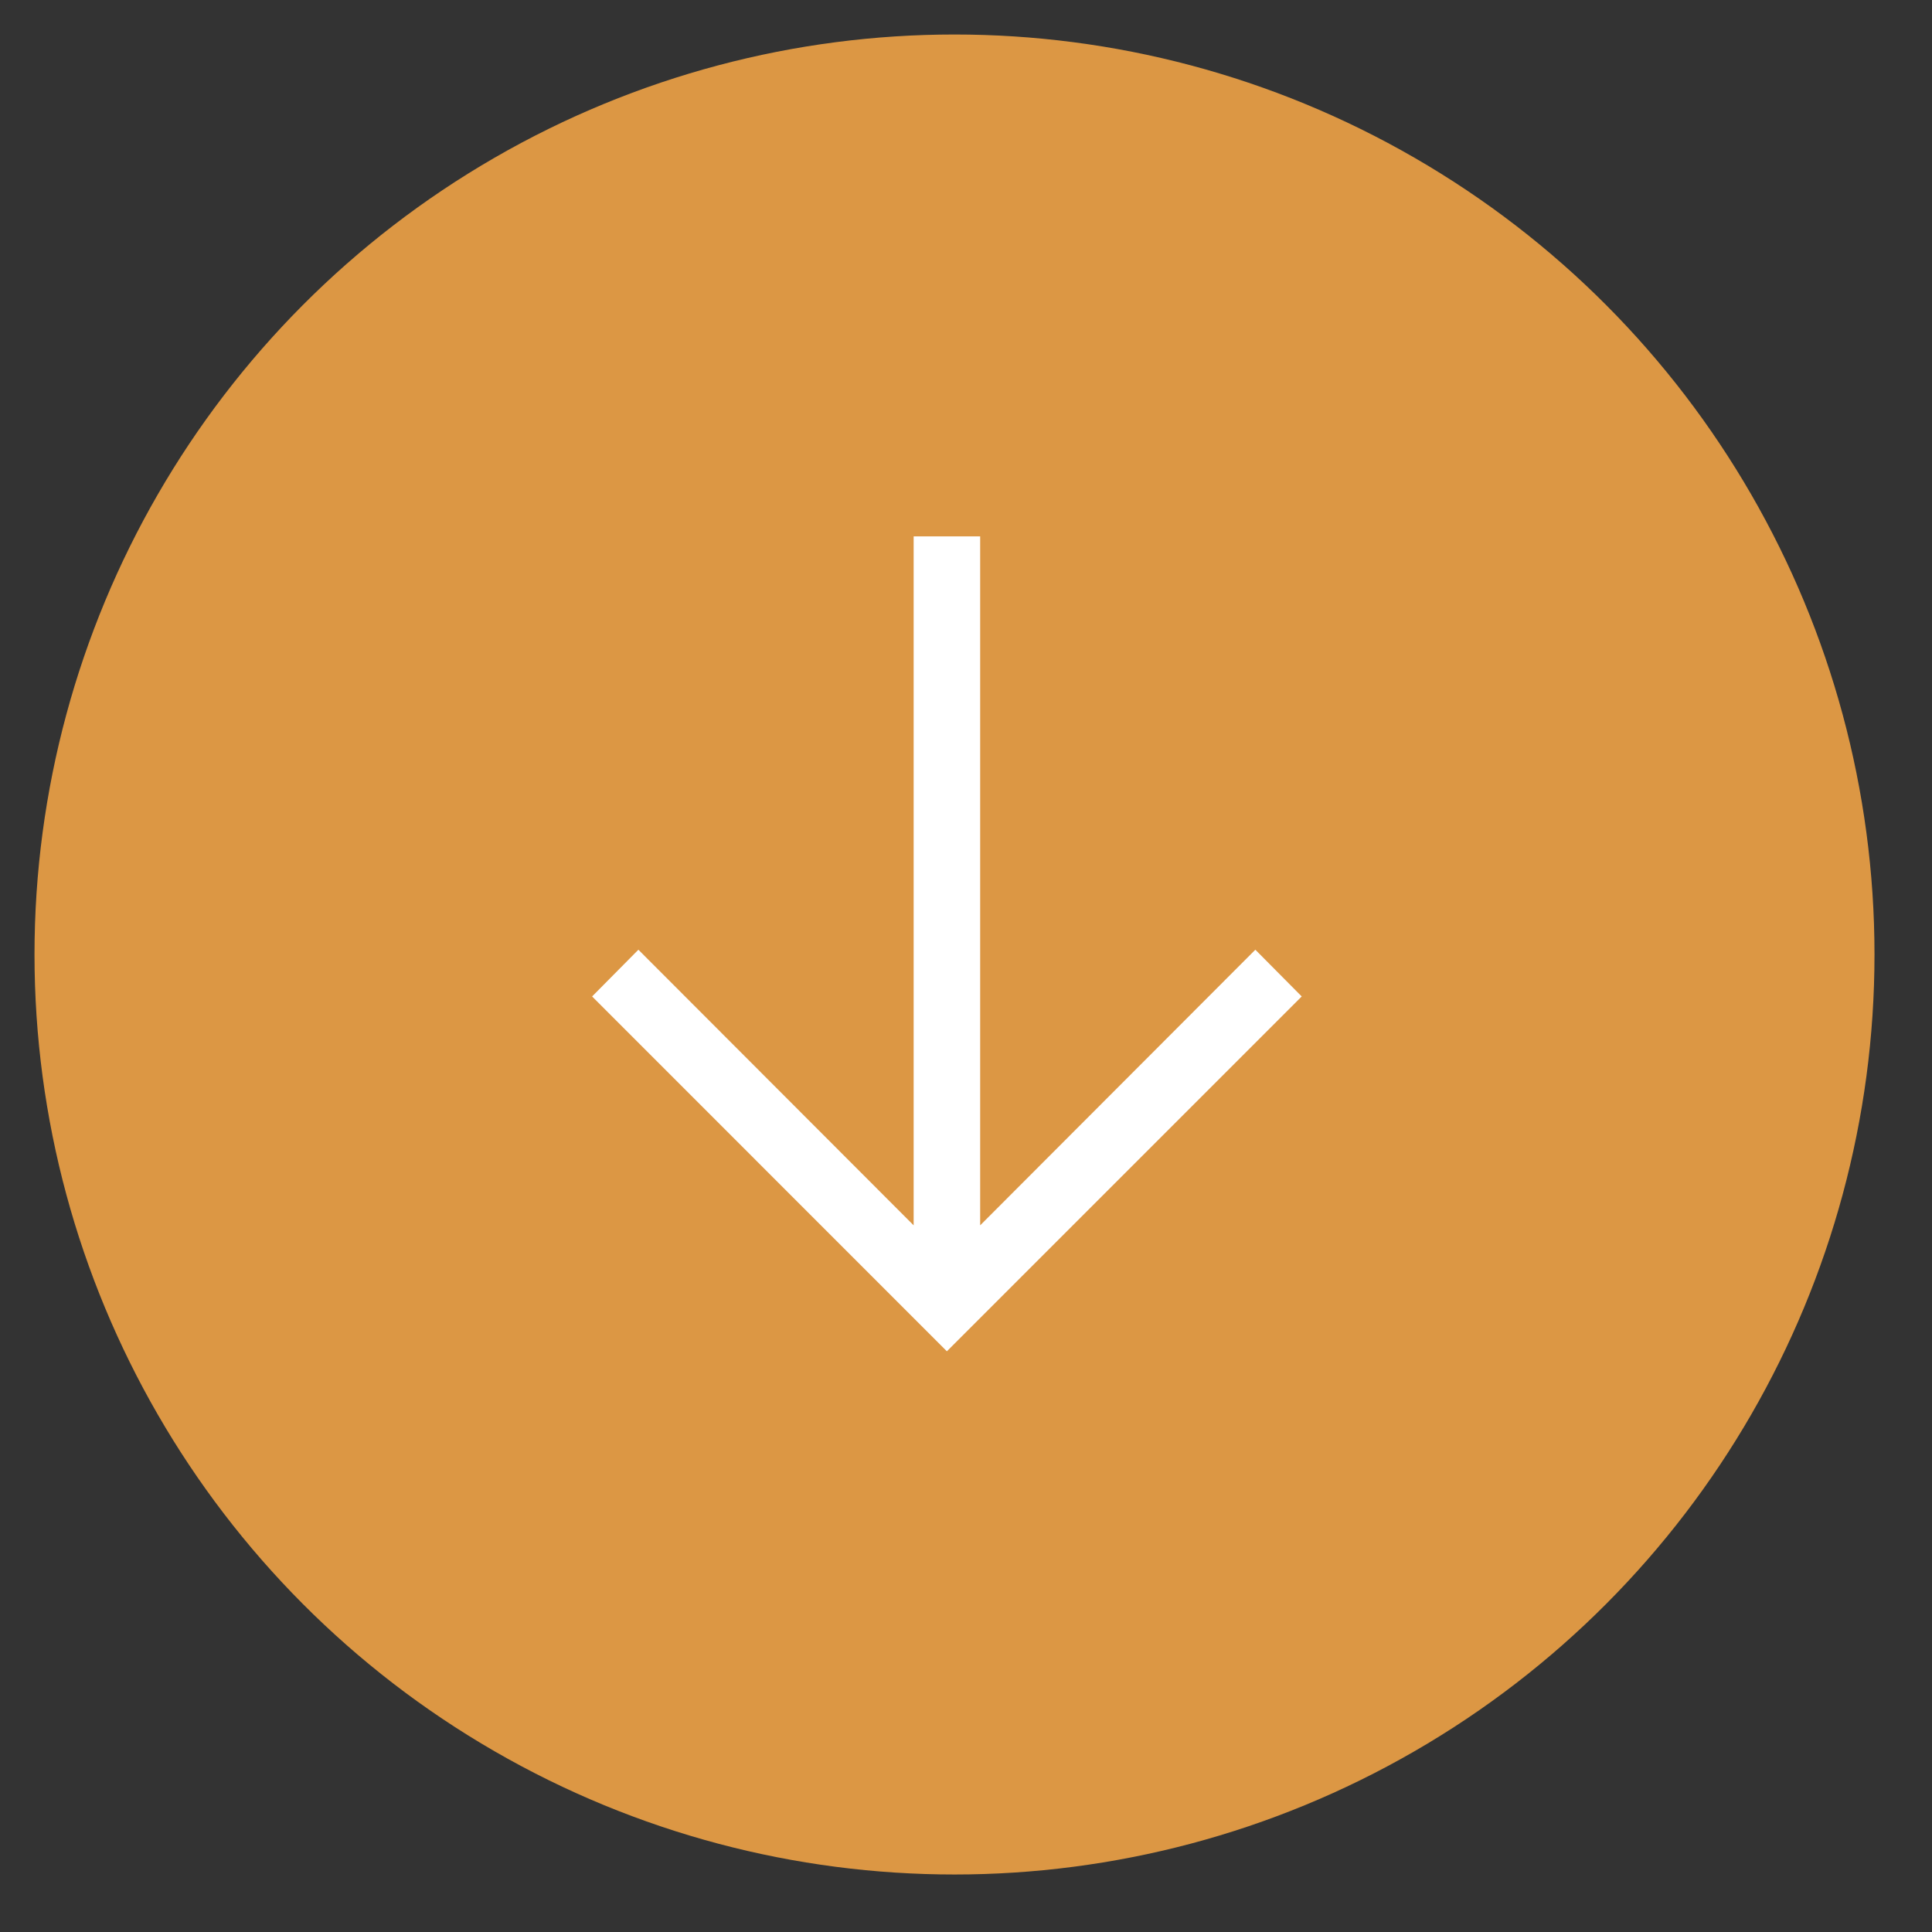
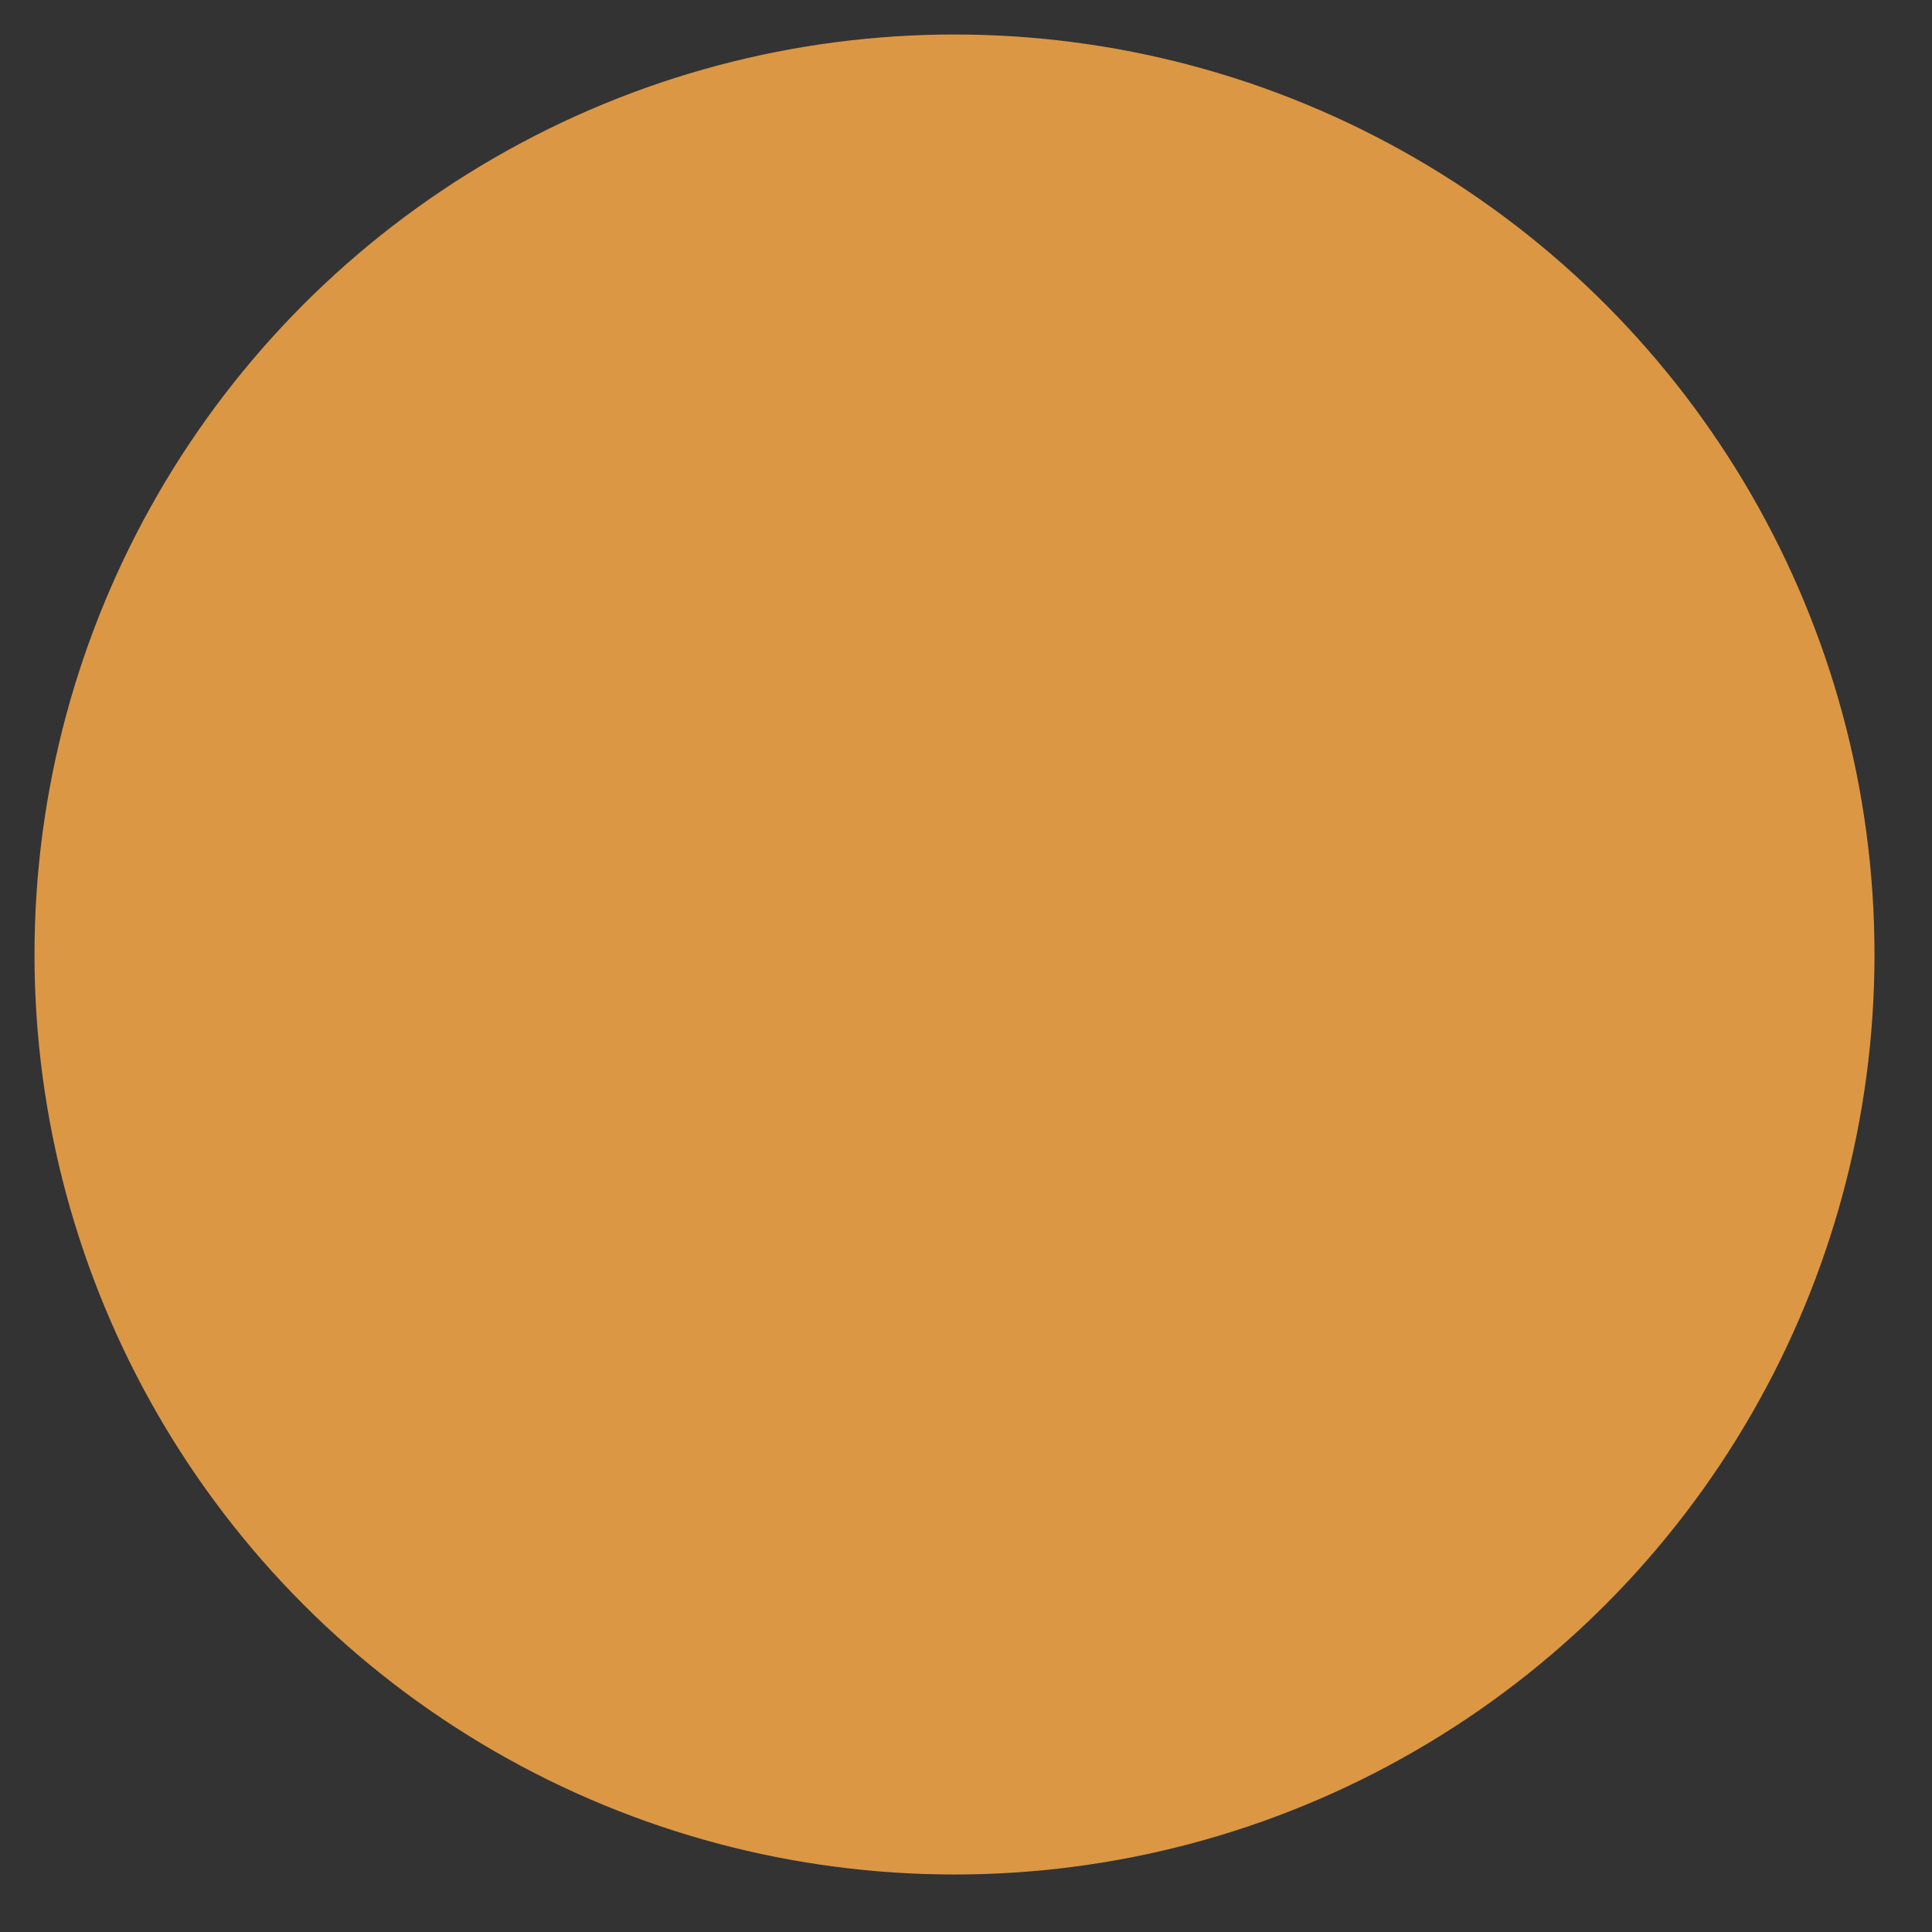
<svg xmlns="http://www.w3.org/2000/svg" width="21" height="21" viewBox="0 0 21 21" fill="none">
  <rect x="0" y="0" width="21" height="21" fill="#333333" stroke="none" />
  <circle cx="10.375" cy="10.375" r="10" fill="#DC9744" />
-   <path d="M6.436 10.831L6.939 10.323L9.931 13.319L9.931 5.83L10.654 5.83L10.654 13.319L13.645 10.323L14.149 10.831L10.292 14.688L6.436 10.831Z" fill="white" />
</svg>